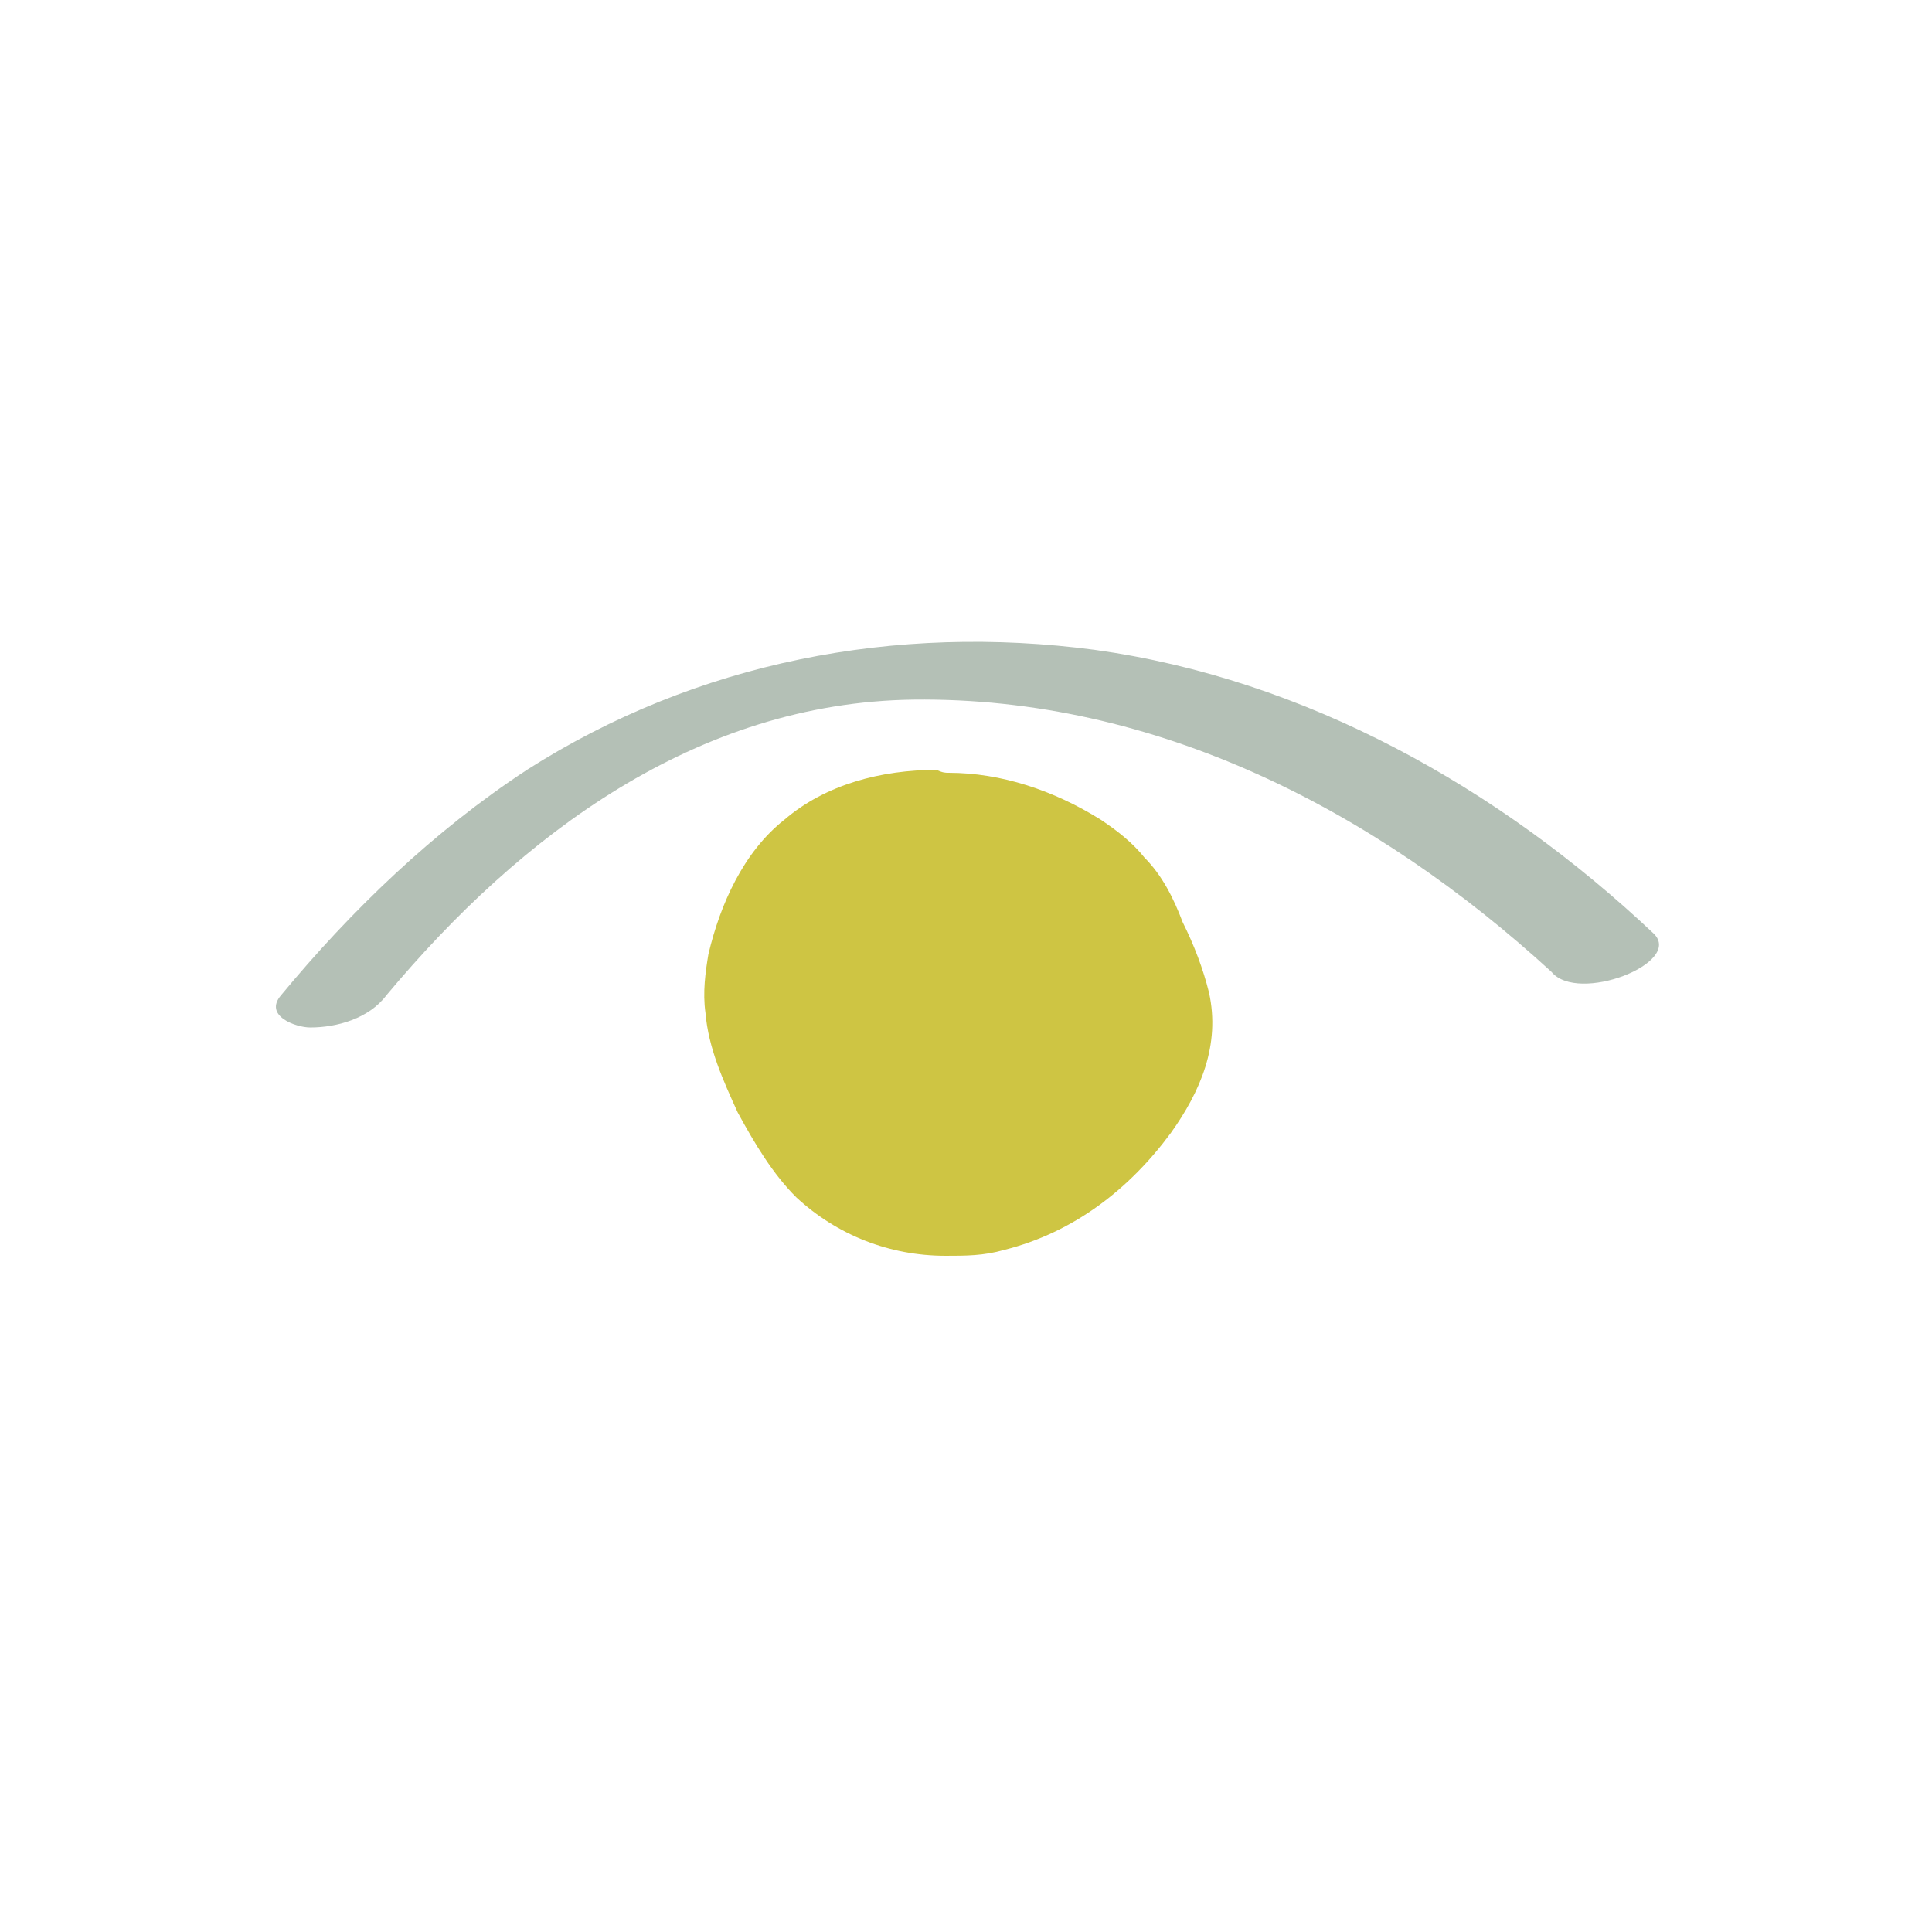
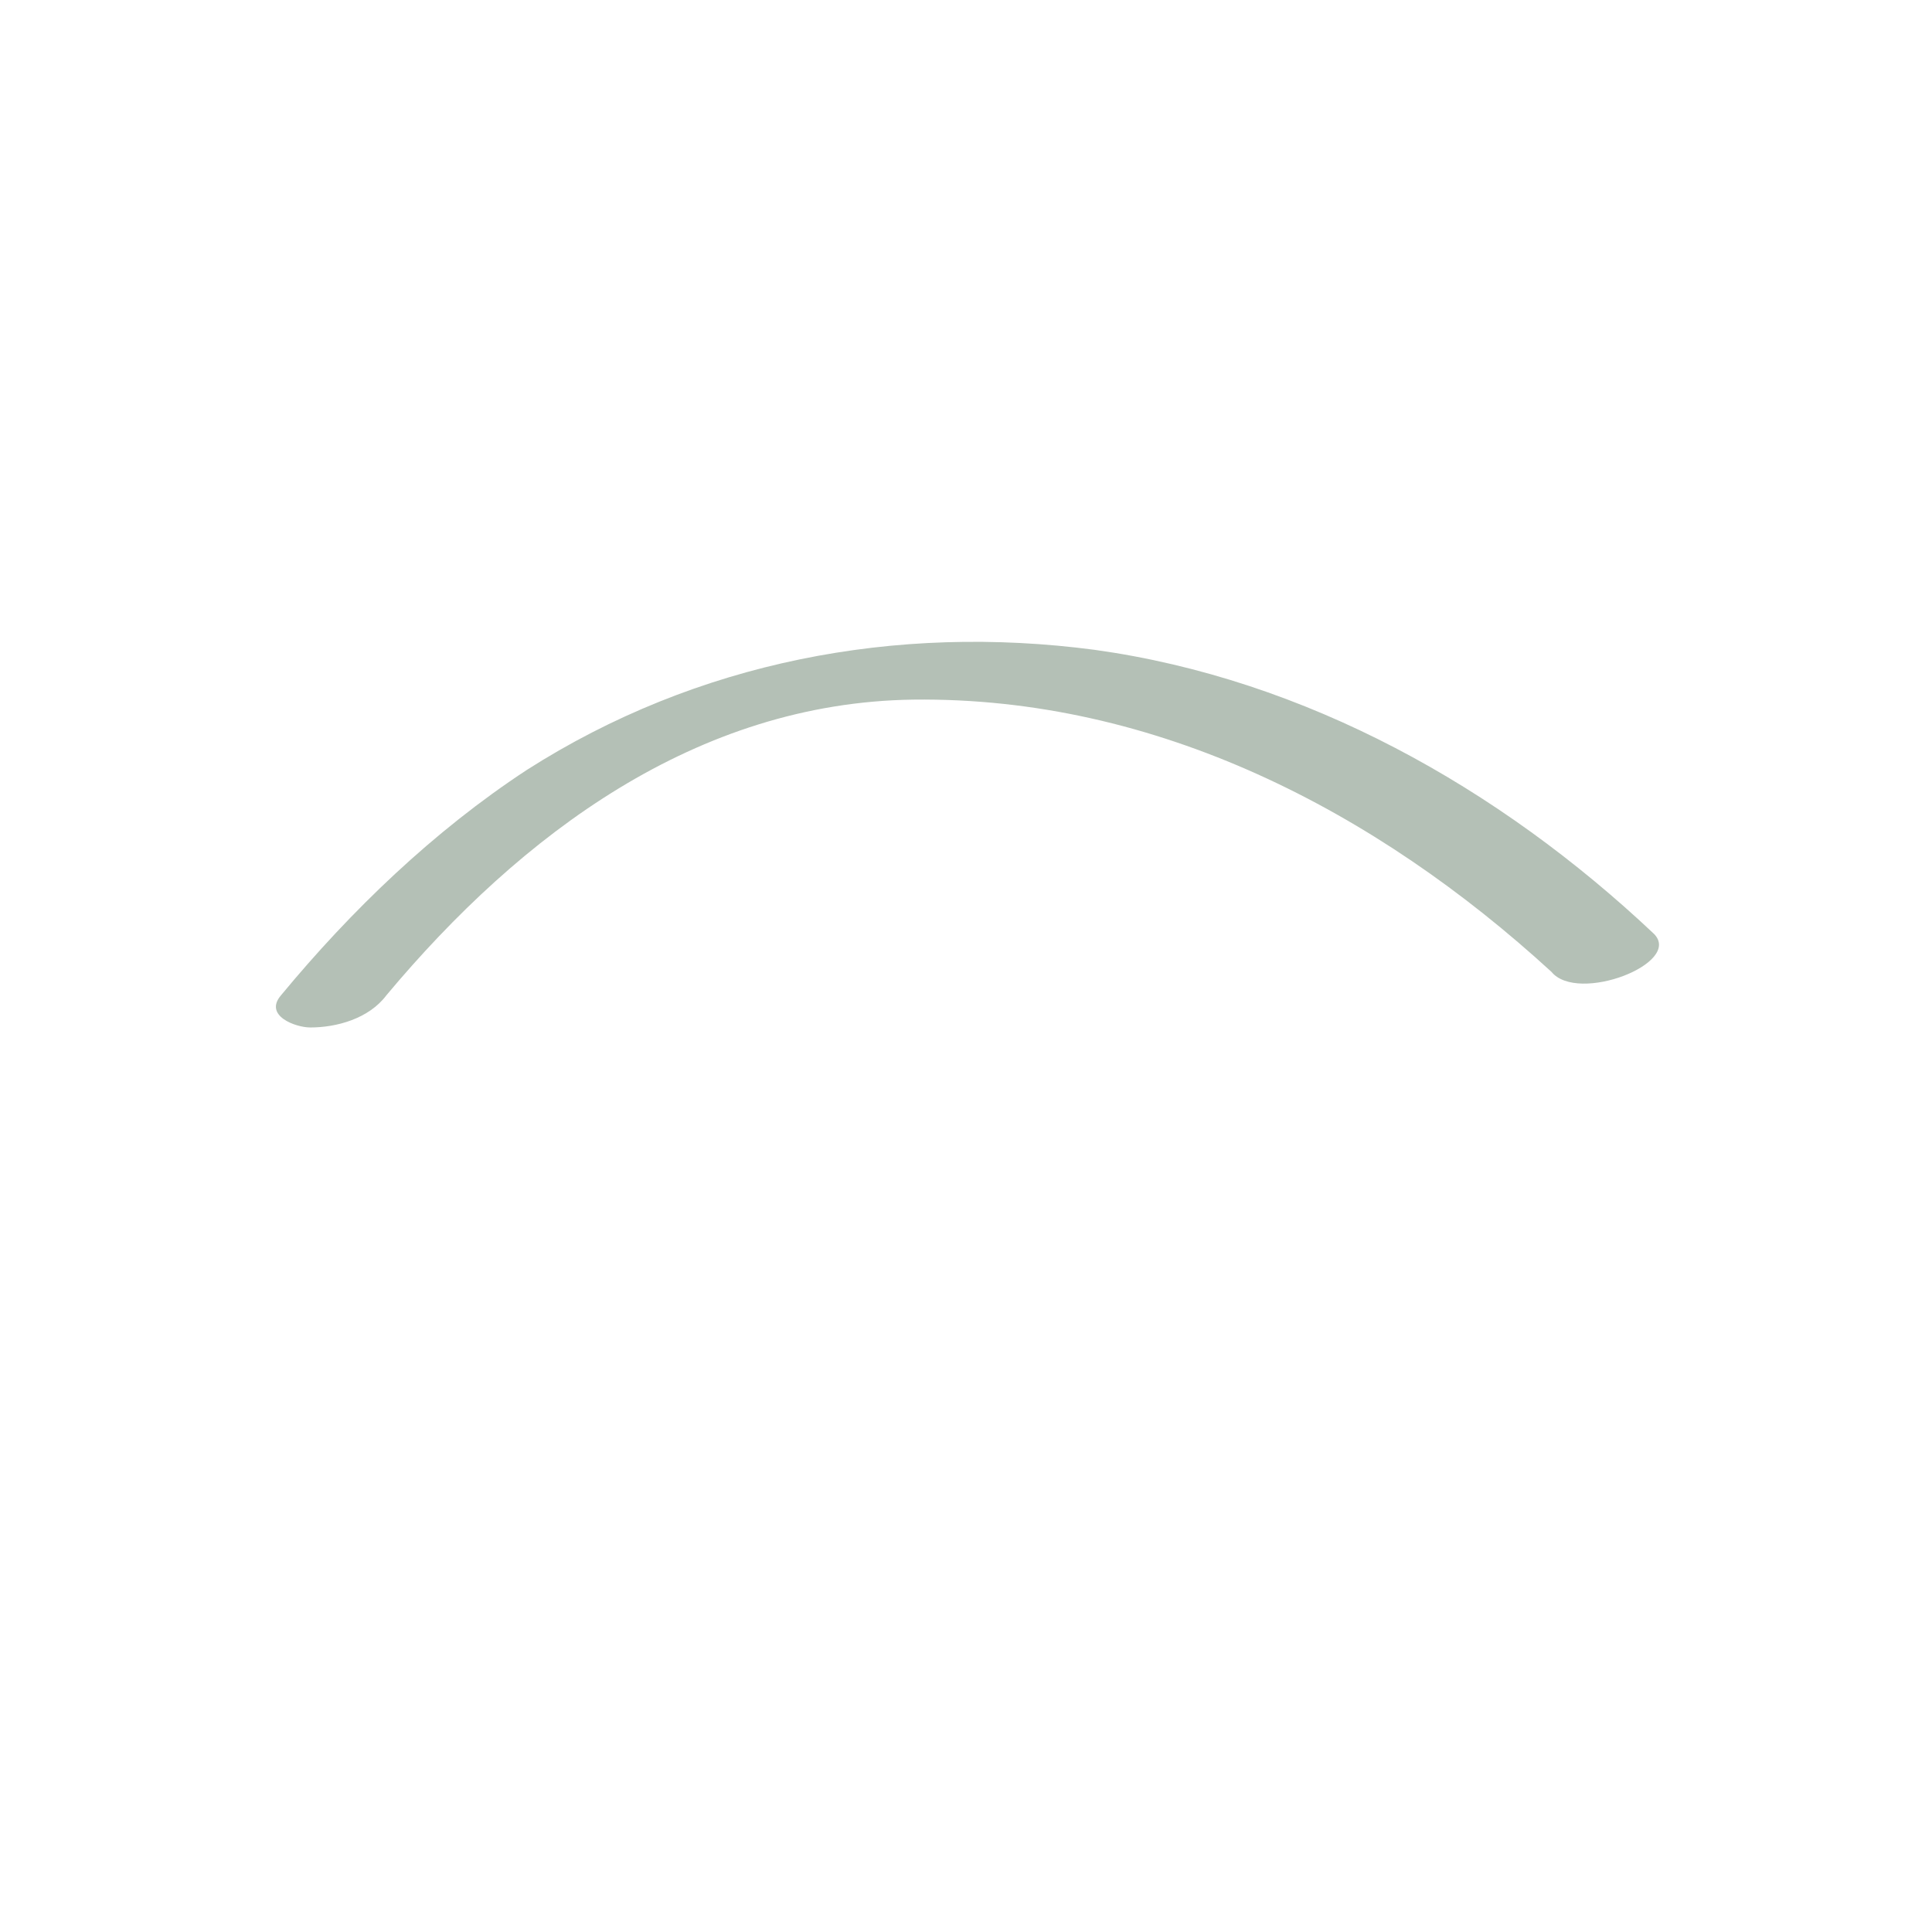
<svg xmlns="http://www.w3.org/2000/svg" version="1.1" id="Layer_2" x="0px" y="0px" viewBox="0 0 66 66" style="enable-background:new 0 0 66 66;" xml:space="preserve">
  <style type="text/css">
	.st0{fill:#B4C0B6;}
	.st1{fill:#CEC543;}
</style>
  <g>
    <g>
      <path class="st0" d="M56.5,31.9c-5.3-5-11.9-8.7-19.1-9.7c-6.8-0.9-13.6,0.4-19.4,4.1c-3.2,2.1-6,4.8-8.4,7.7    c-0.6,0.7,0.5,1.1,1,1.1c0.9,0,2-0.3,2.6-1.1c4.6-5.5,10.6-10,18-10.1c8.3-0.1,15.8,3.8,21.8,9.3C53.9,34.3,57.5,32.9,56.5,31.9    L56.5,31.9z" />
    </g>
  </g>
  <g>
-     <path class="st1" d="M32.4,26.4c1.8,0,3.6,0.6,5.2,1.6c0.6,0.4,1.1,0.8,1.5,1.3c0.6,0.6,1,1.4,1.3,2.2c0.4,0.8,0.7,1.6,0.9,2.4   c0.4,1.8-0.3,3.4-1.3,4.8c-1.4,1.9-3.3,3.4-5.7,4c-0.7,0.2-1.3,0.2-2,0.2c-1.9,0-3.7-0.7-5.1-2c-0.8-0.8-1.4-1.8-2-2.9   c-0.5-1.1-1-2.2-1.1-3.4c-0.1-0.7,0-1.4,0.1-2c0.4-1.7,1.2-3.5,2.6-4.6c1.4-1.2,3.3-1.7,5.2-1.7C32.2,26.4,32.3,26.4,32.4,26.4" />
-   </g>
+     </g>
</svg>